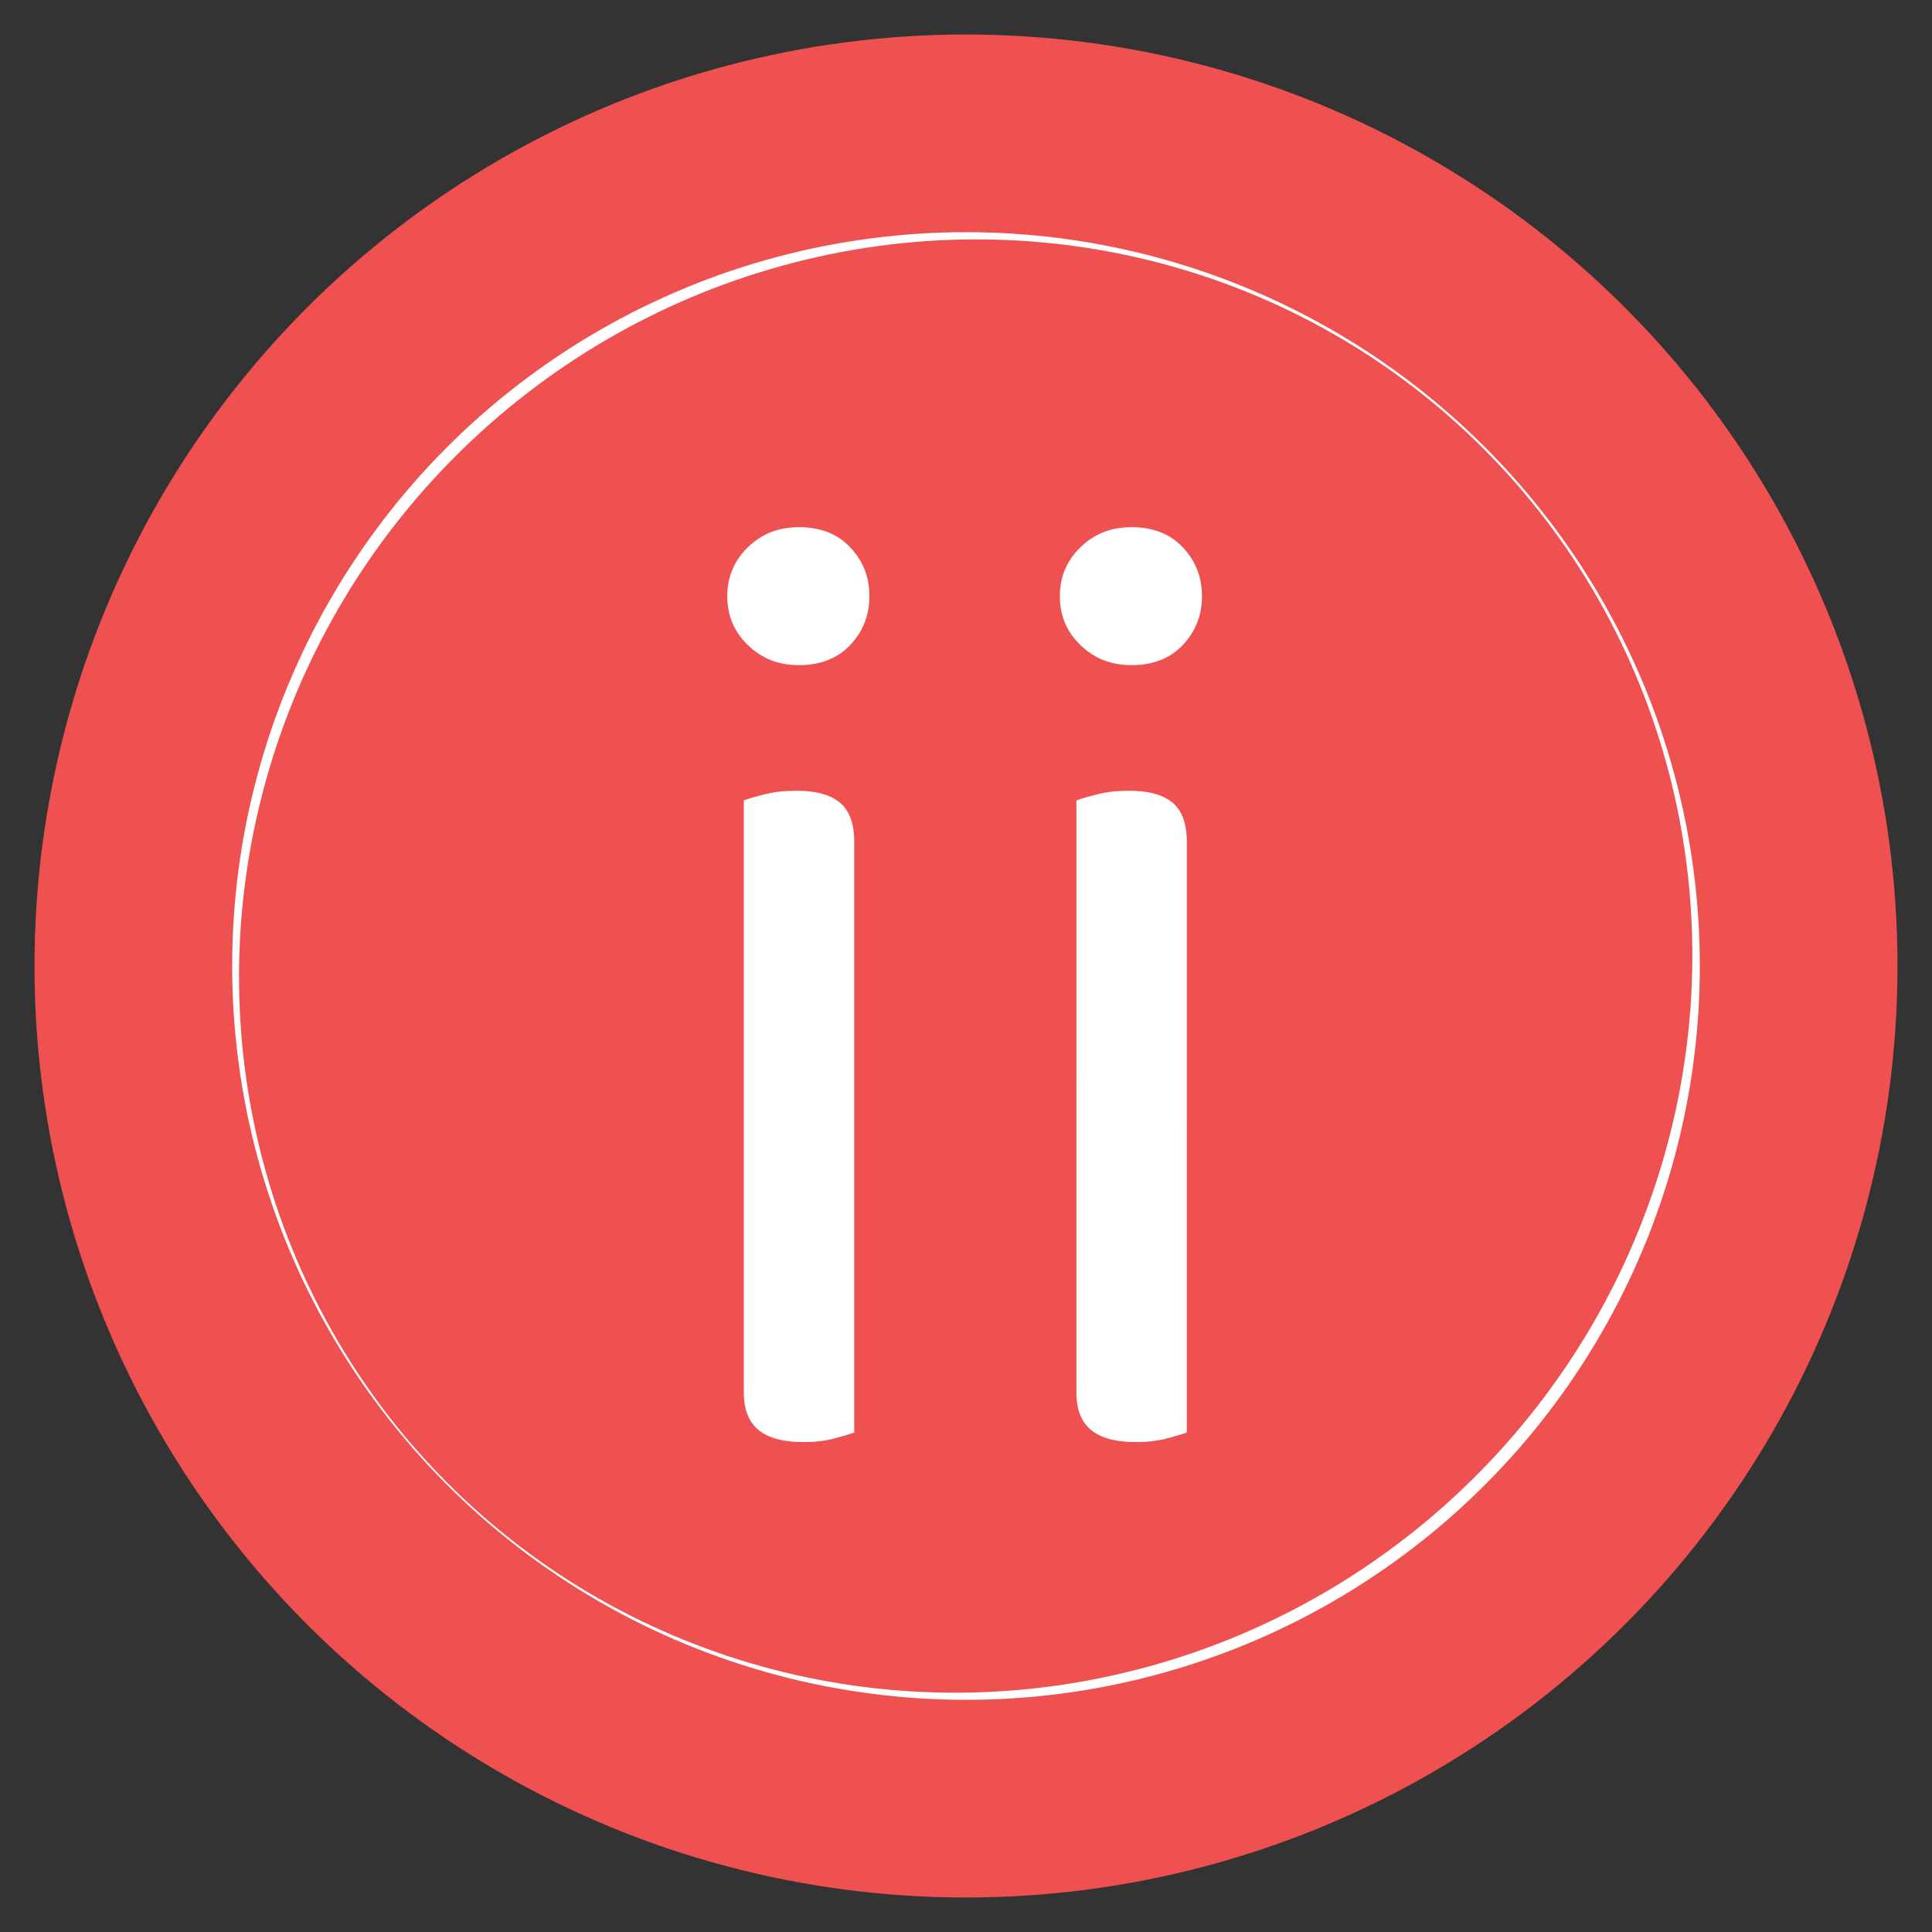
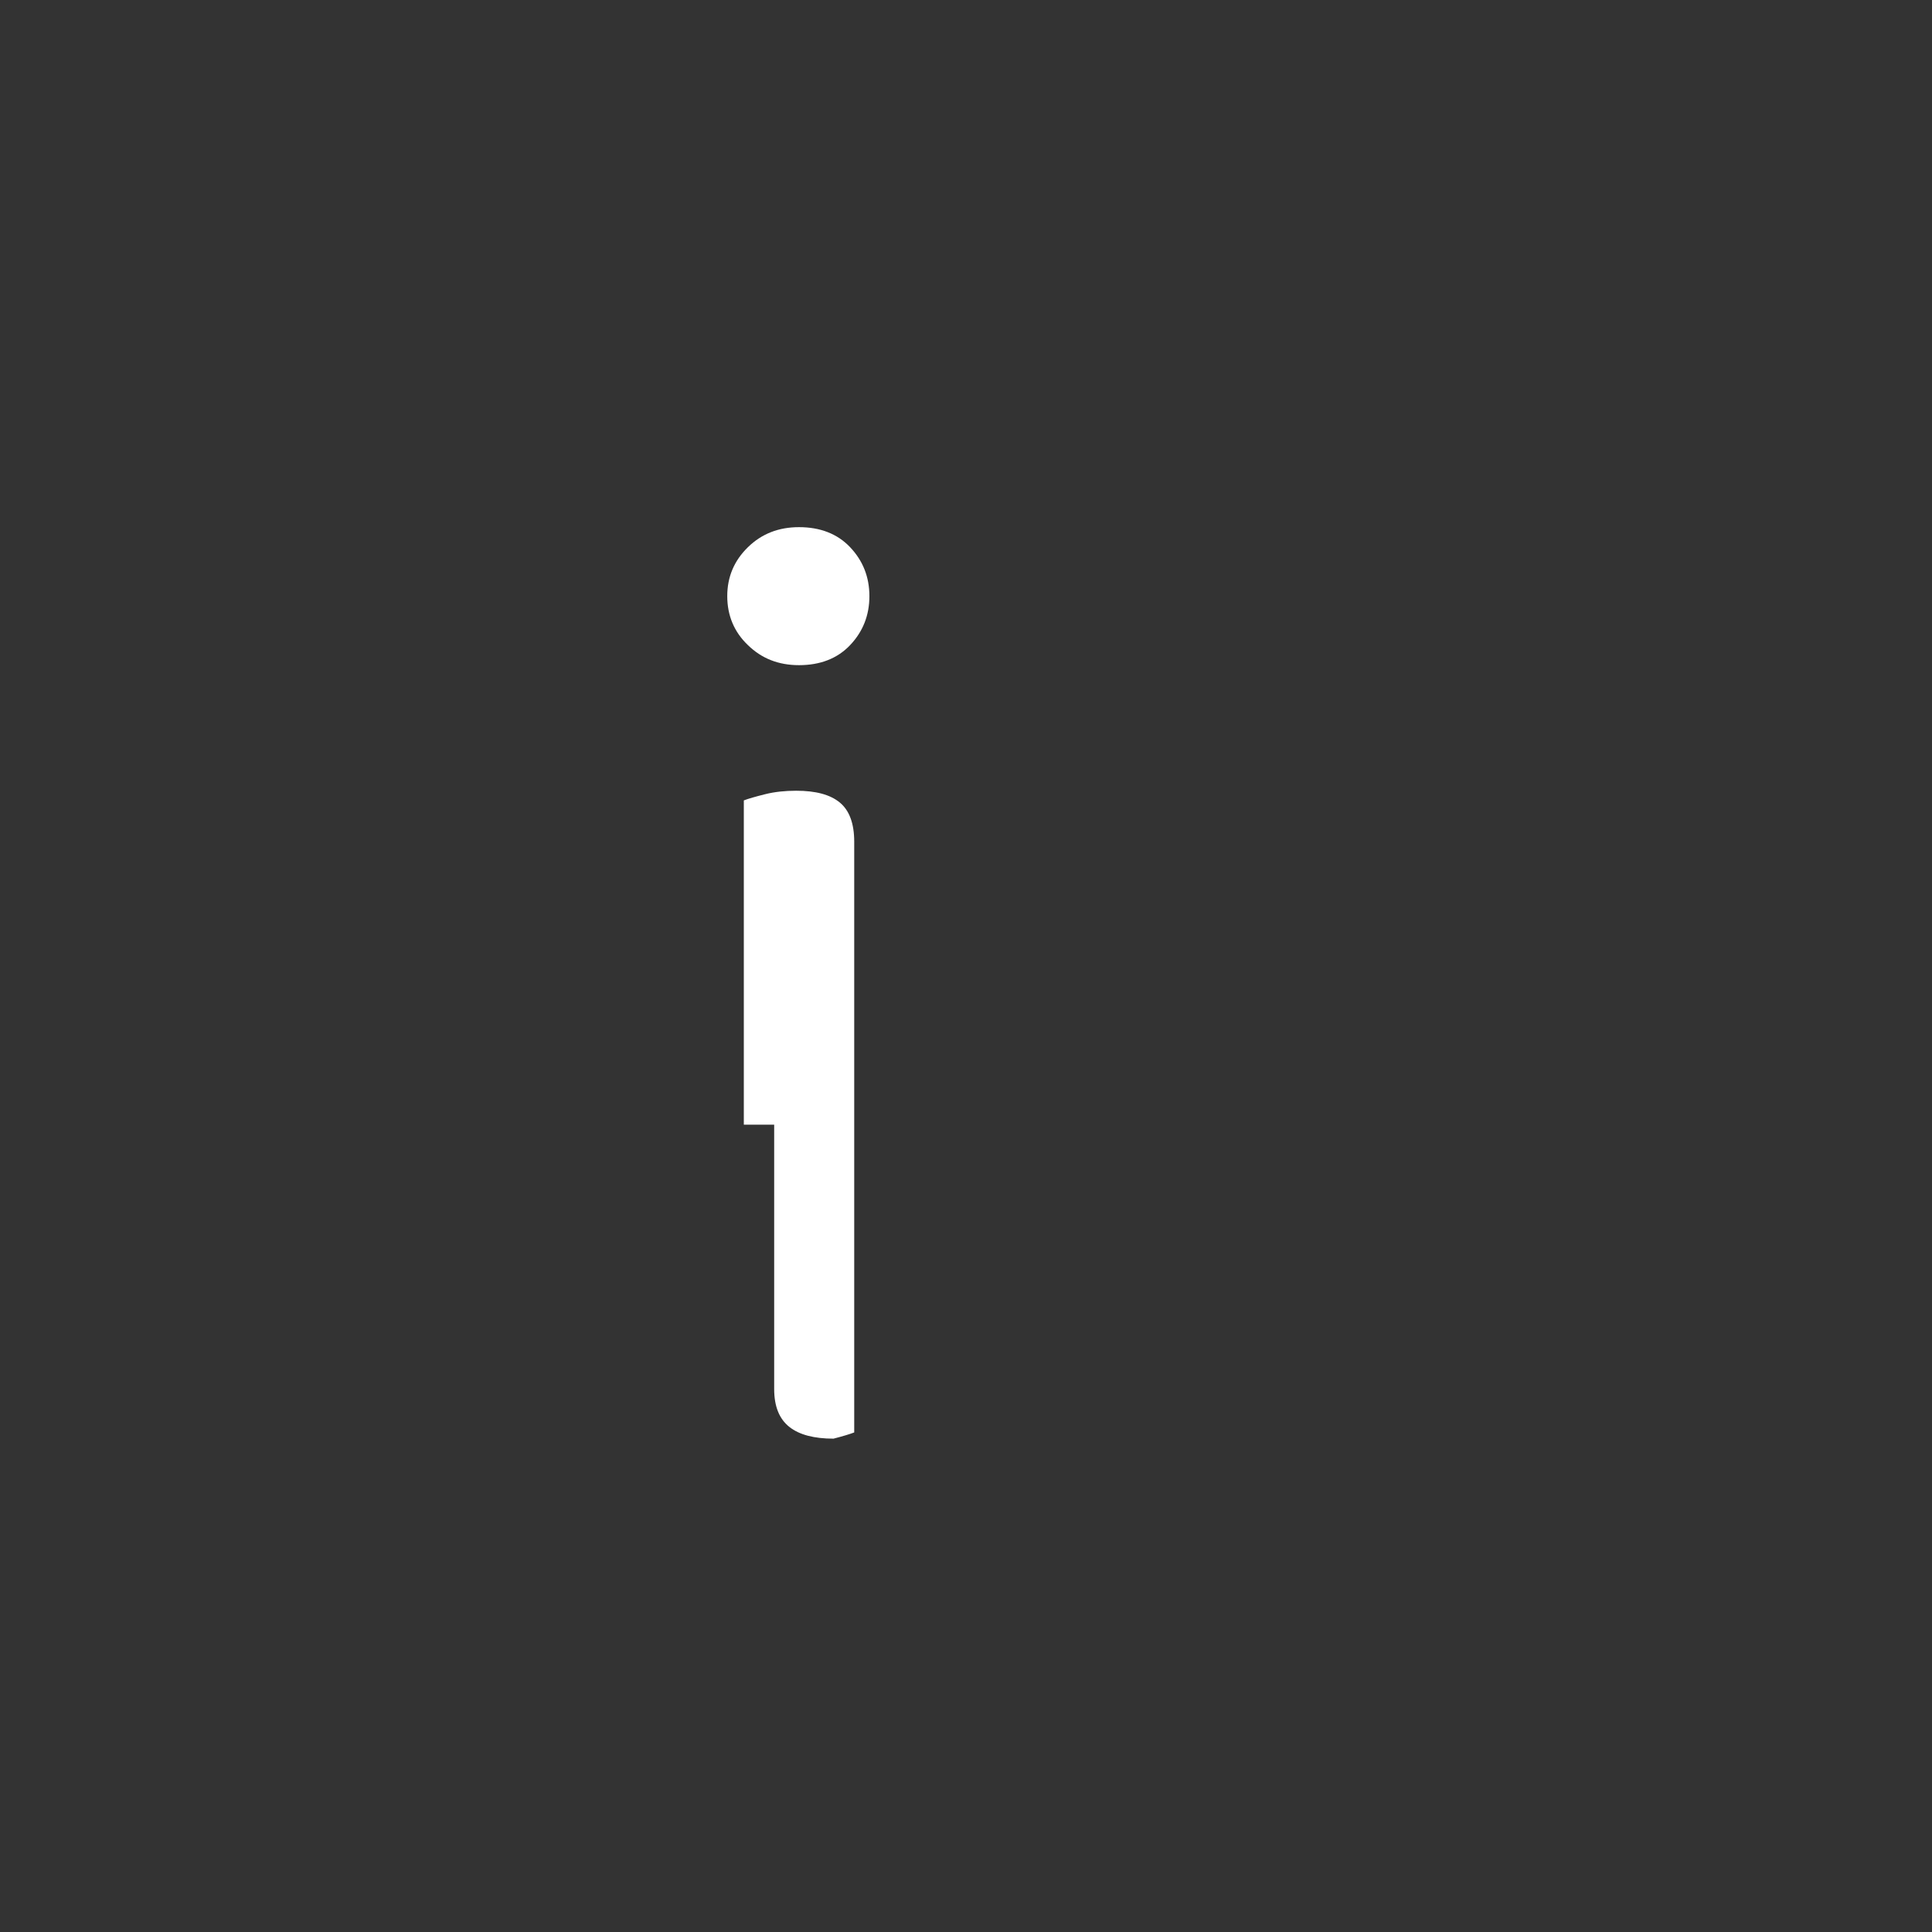
<svg xmlns="http://www.w3.org/2000/svg" version="1.1" id="Layer_1" x="0px" y="0px" viewBox="0 0 560 560" style="enable-background:new 0 0 560 560;" xml:space="preserve">
  <rect x="0" y="0" width="560" height="560" fill="#333333" stroke="none" />
  <style type="text/css">
	.st0{fill:#EF5050;}
	.st1{fill:#FFFFFF;}
	.st2{enable-background:new    ;}
</style>
-   <circle class="st0" cx="280" cy="280" r="270" />
-   <circle class="st1" cx="280" cy="280" r="212.7" />
-   <ellipse transform="matrix(0.707 -0.707 0.707 0.707 -116.012 280.014)" class="st0" cx="280" cy="280" rx="212.2" ry="209.1" />
  <g>
    <g class="st2">
-       <path class="st1" d="M210.8,172.8c0-5.6,2-10.3,6-14.2c4-3.9,8.9-5.8,14.8-5.8c6.1,0,11.1,1.9,14.8,5.8c3.7,3.9,5.6,8.6,5.6,14.2    c0,5.6-1.9,10.3-5.6,14.2c-3.7,3.9-8.7,5.8-14.8,5.8c-5.9,0-10.8-1.9-14.8-5.8C212.8,183.2,210.8,178.4,210.8,172.8z M247.6,326    h-32v-94c1.3-0.5,3.4-1.1,6.2-1.8c2.8-0.7,5.8-1,9-1c5.6,0,9.8,1.1,12.6,3.4c2.8,2.3,4.2,6.1,4.2,11.4V326z M215.6,310.4h32v104.8    c-1.3,0.5-3.3,1.1-6,1.8c-2.7,0.7-5.6,1-8.8,1c-5.6,0-9.9-1.1-12.8-3.4c-2.9-2.3-4.4-5.9-4.4-11V310.4z" />
-       <path class="st1" d="M307.2,172.8c0-5.6,2-10.3,6-14.2c4-3.9,8.9-5.8,14.8-5.8c6.1,0,11.1,1.9,14.8,5.8c3.7,3.9,5.6,8.6,5.6,14.2    c0,5.6-1.9,10.3-5.6,14.2c-3.7,3.9-8.7,5.8-14.8,5.8c-5.9,0-10.8-1.9-14.8-5.8C309.2,183.2,307.2,178.4,307.2,172.8z M344,326h-32    v-94c1.3-0.5,3.4-1.1,6.2-1.8c2.8-0.7,5.8-1,9-1c5.6,0,9.8,1.1,12.6,3.4c2.8,2.3,4.2,6.1,4.2,11.4V326z M312,310.4h32v104.8    c-1.3,0.5-3.3,1.1-6,1.8c-2.7,0.7-5.6,1-8.8,1c-5.6,0-9.9-1.1-12.8-3.4c-2.9-2.3-4.4-5.9-4.4-11V310.4z" />
+       <path class="st1" d="M210.8,172.8c0-5.6,2-10.3,6-14.2c4-3.9,8.9-5.8,14.8-5.8c6.1,0,11.1,1.9,14.8,5.8c3.7,3.9,5.6,8.6,5.6,14.2    c0,5.6-1.9,10.3-5.6,14.2c-3.7,3.9-8.7,5.8-14.8,5.8c-5.9,0-10.8-1.9-14.8-5.8C212.8,183.2,210.8,178.4,210.8,172.8z M247.6,326    h-32v-94c1.3-0.5,3.4-1.1,6.2-1.8c2.8-0.7,5.8-1,9-1c5.6,0,9.8,1.1,12.6,3.4c2.8,2.3,4.2,6.1,4.2,11.4V326z M215.6,310.4h32v104.8    c-1.3,0.5-3.3,1.1-6,1.8c-5.6,0-9.9-1.1-12.8-3.4c-2.9-2.3-4.4-5.9-4.4-11V310.4z" />
    </g>
  </g>
</svg>